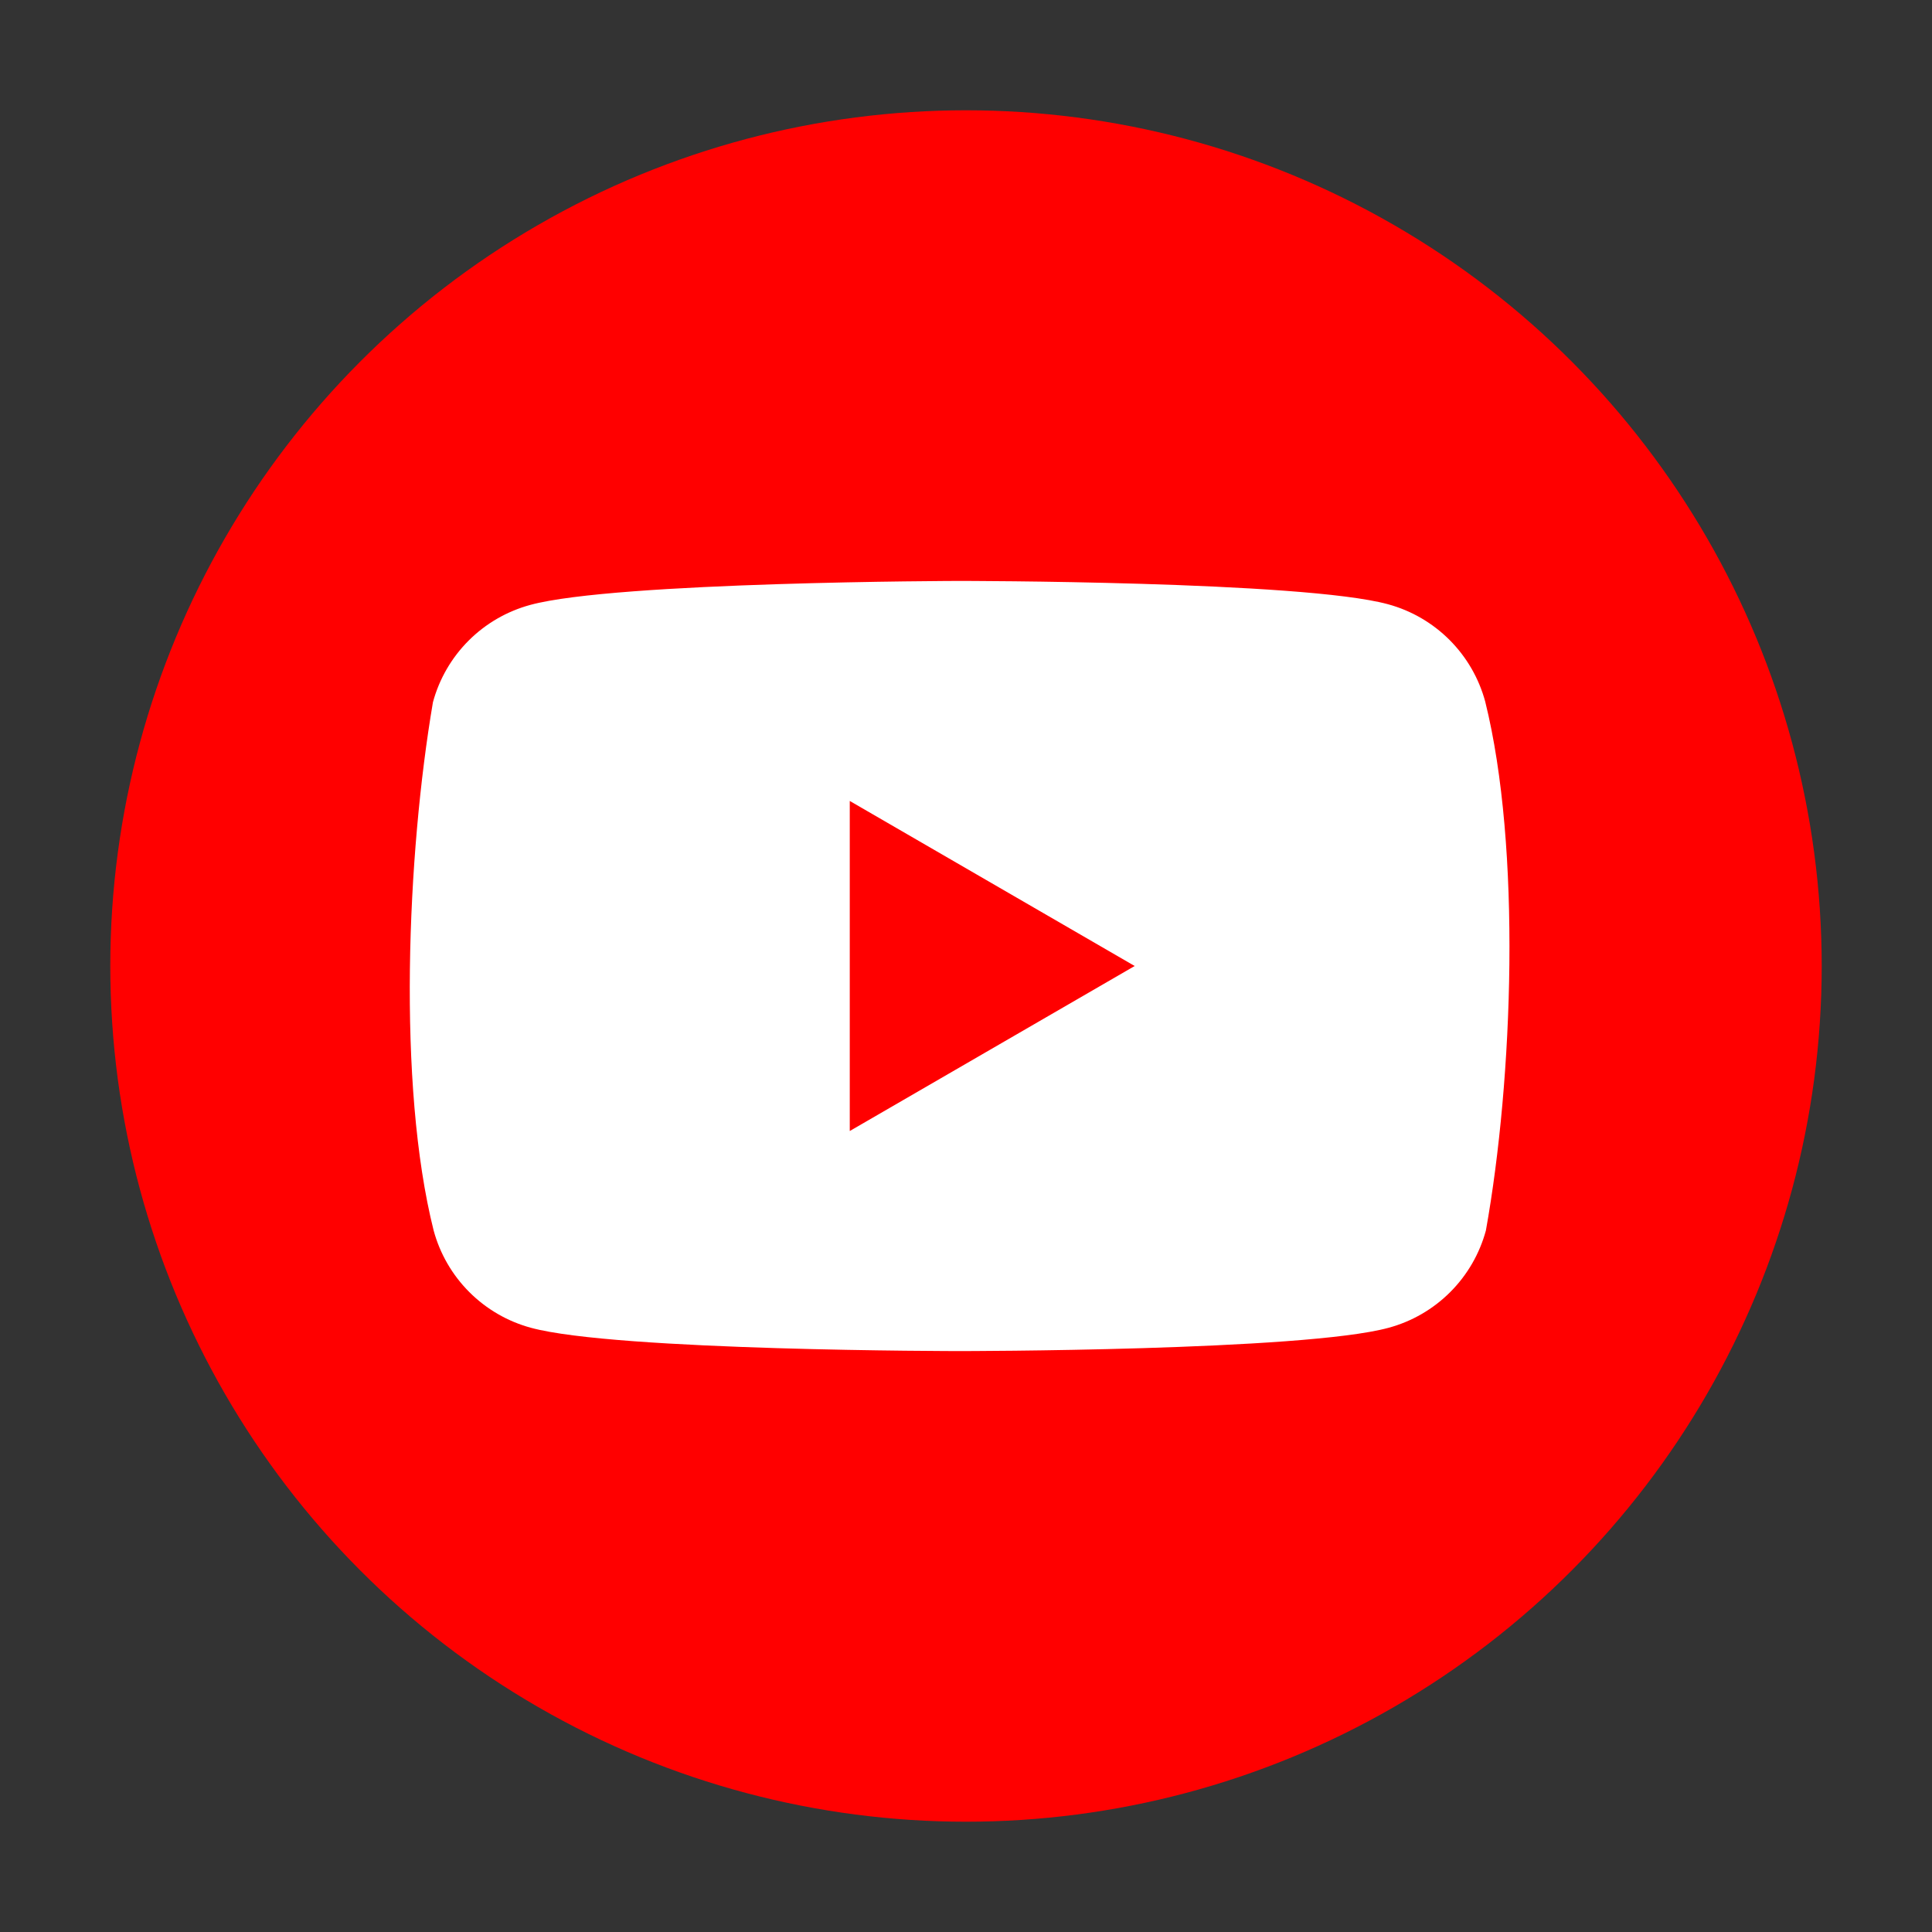
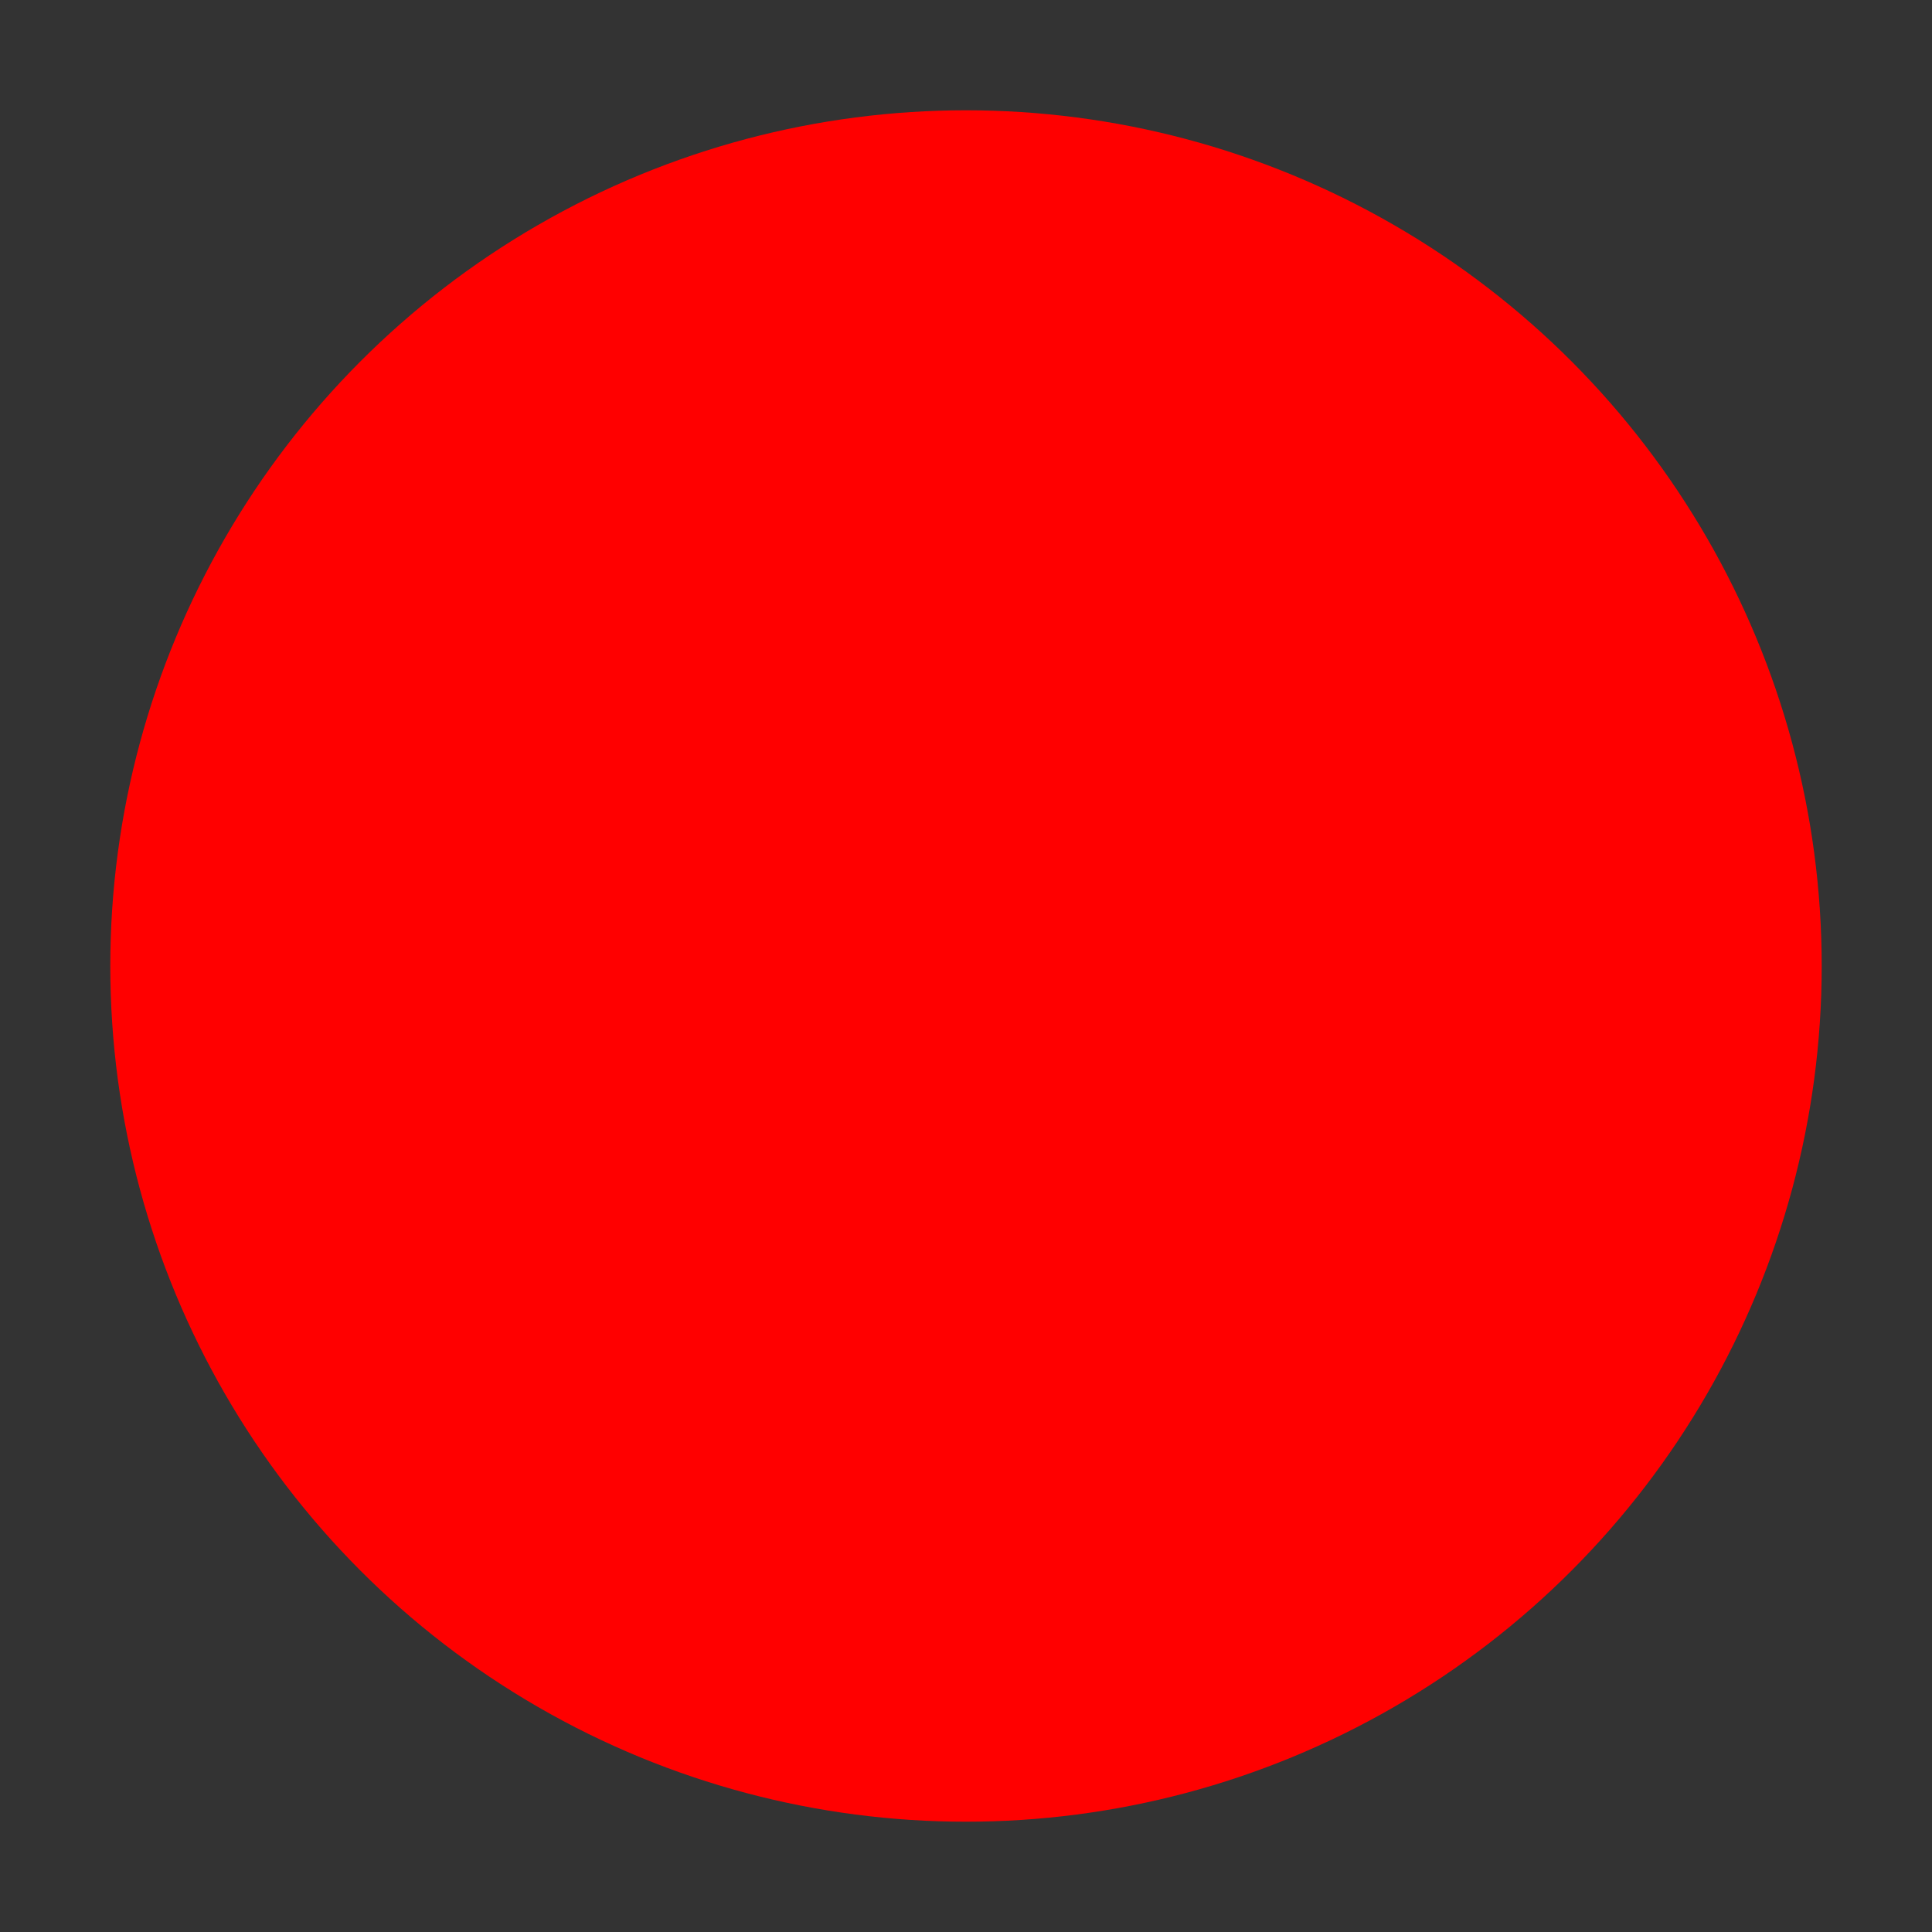
<svg xmlns="http://www.w3.org/2000/svg" id="_圖層_1" data-name="圖層 1" viewBox="0 0 800 800">
  <rect x="0" y="0" width="800" height="800" fill="#333333" stroke="none" />
  <defs>
    <style>
      .cls-1 {
        fill: #fff;
        fill-rule: evenodd;
      }

      .cls-2 {
        fill: red;
      }
    </style>
  </defs>
  <circle class="cls-2" cx="400" cy="400" r="354.33" />
-   <path class="cls-1" d="m600.21,264.97c7.07,7.07,12.17,15.87,14.78,25.52,15.04,60.54,11.56,156.15.29,219.02-2.61,9.65-7.71,18.45-14.78,25.52-7.07,7.07-15.87,12.17-25.52,14.78-35.34,9.64-177.56,9.64-177.56,9.64,0,0-142.22,0-177.56-9.64-9.65-2.61-18.45-7.71-25.52-14.78-7.07-7.07-12.17-15.87-14.78-25.52-15.13-60.28-10.98-155.94-.29-218.73,2.61-9.65,7.71-18.45,14.78-25.52,7.07-7.07,15.87-12.16,25.52-14.78,35.34-9.64,177.56-9.93,177.56-9.93,0,0,142.22,0,177.56,9.64,9.65,2.61,18.45,7.71,25.52,14.78Zm-130.36,135.03l-117.98,68.33v-136.67l117.98,68.34Z" />
</svg>